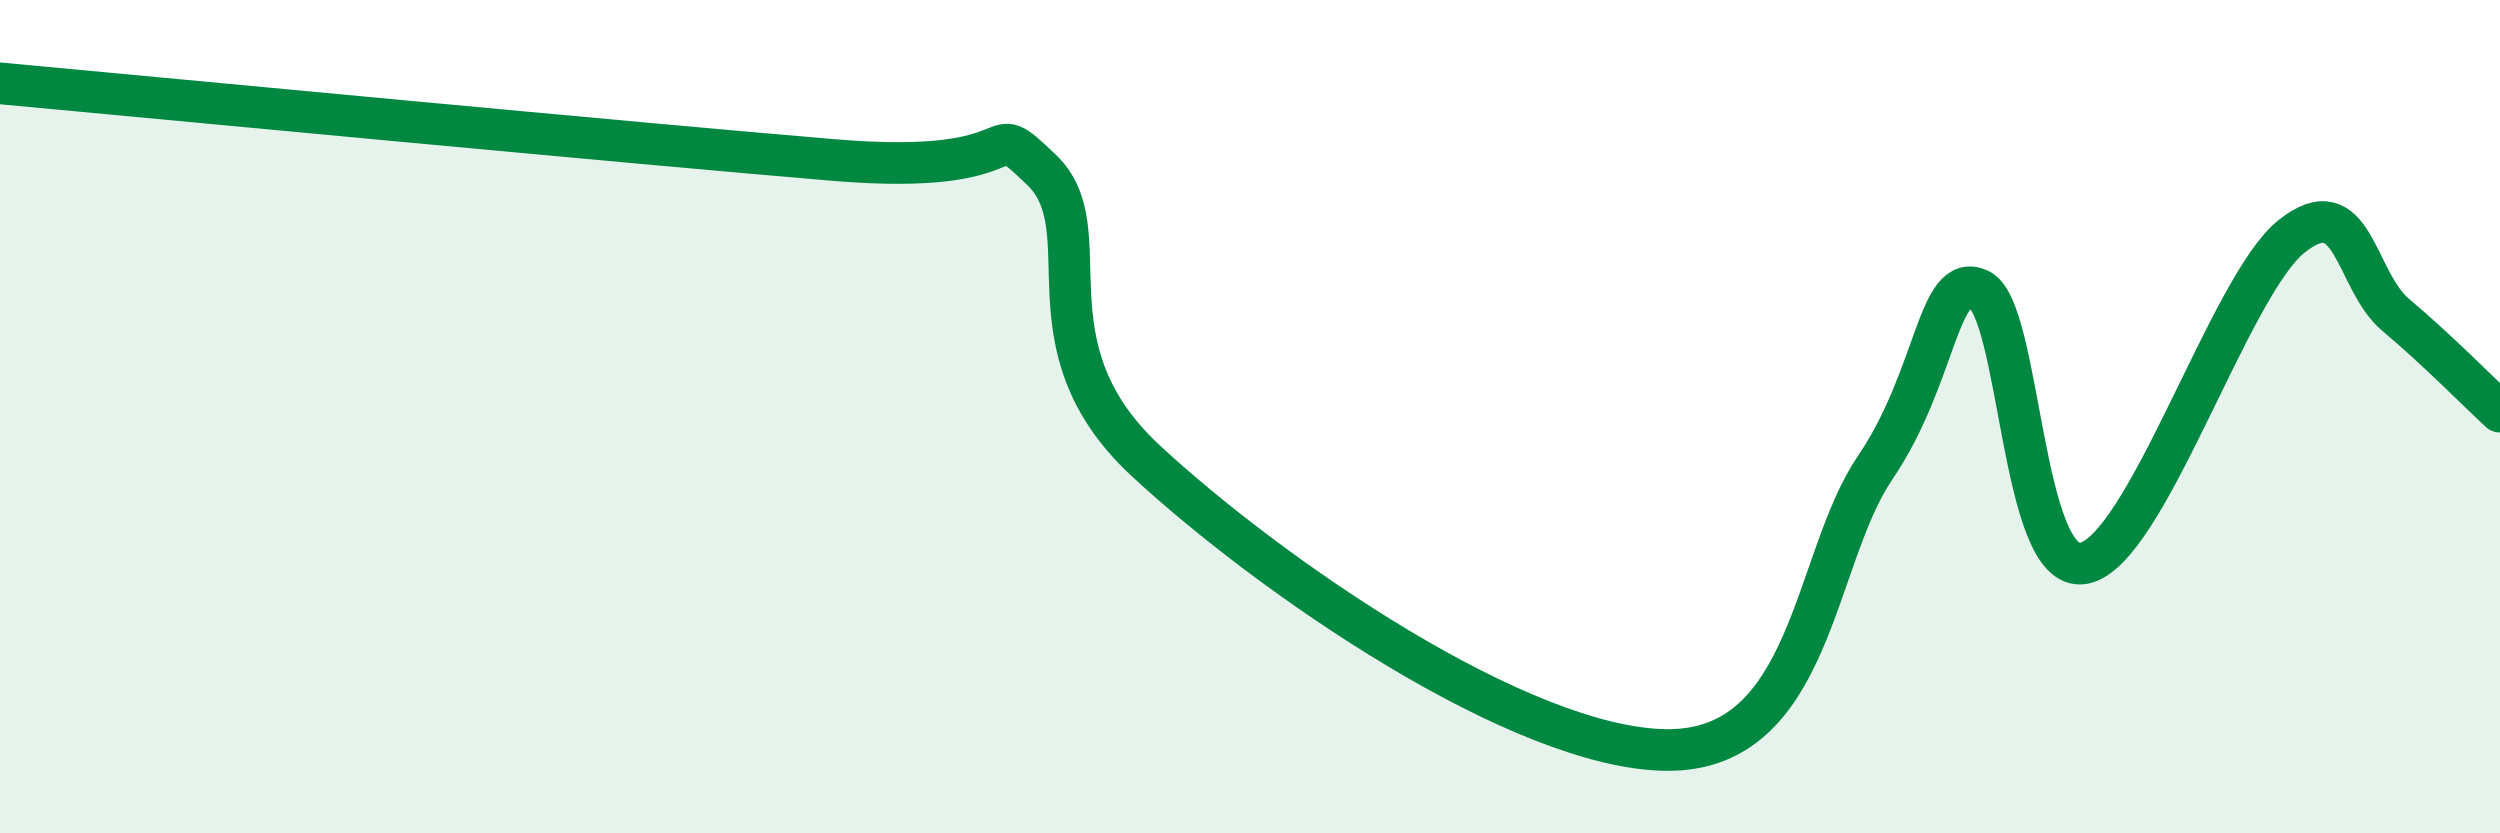
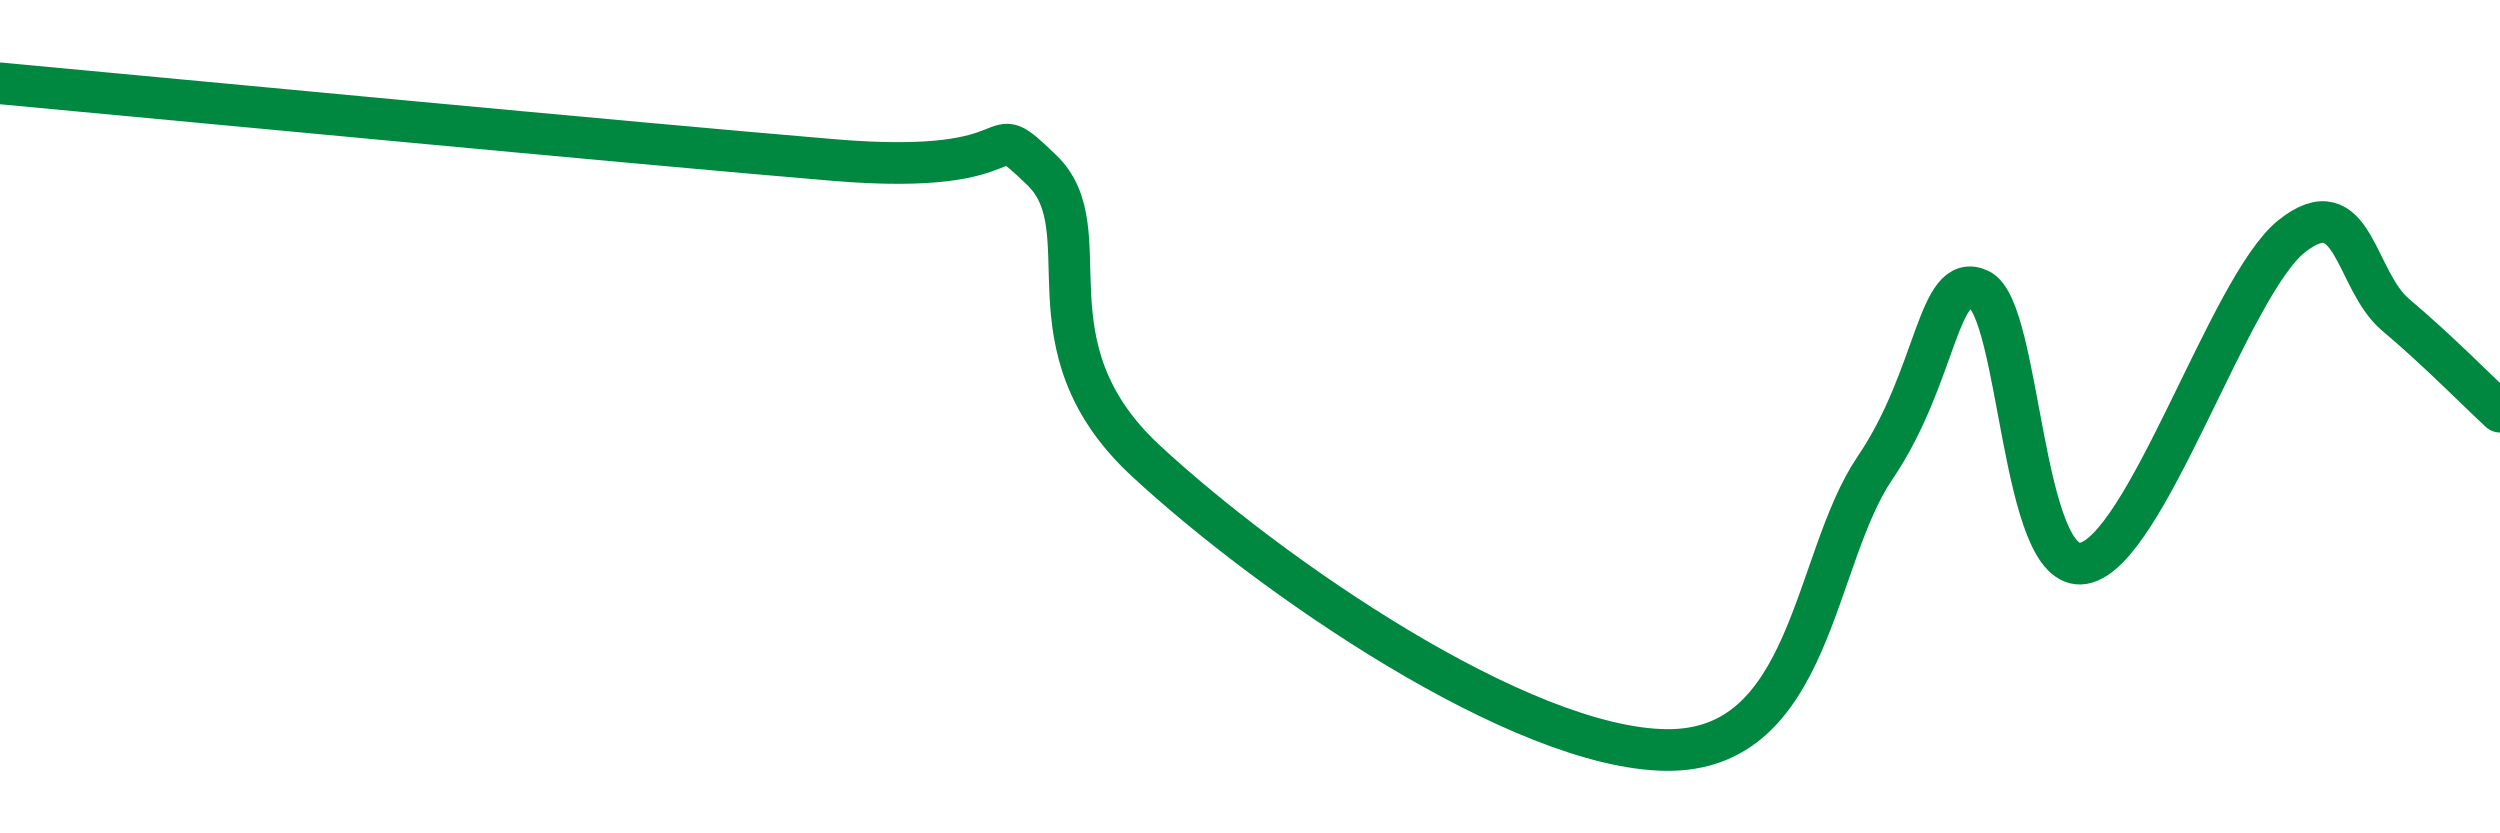
<svg xmlns="http://www.w3.org/2000/svg" width="60" height="20" viewBox="0 0 60 20">
-   <path d="M 0,2 C 4,2.37 15,3.42 20,3.84 C 25,4.26 23.5,2.64 25,4.08 C 26.5,5.52 24.5,8.28 27.5,11.06 C 30.5,13.84 36.5,17.97 40,18 C 43.5,18.03 43.5,13.44 45,11.23 C 46.5,9.02 46.5,6.49 47.5,6.95 C 48.5,7.41 48.5,13.78 50,13.52 C 51.5,13.26 53.5,6.86 55,5.67 C 56.5,4.48 56.5,6.72 57.5,7.56 C 58.5,8.4 59.5,9.42 60,9.88L60 20L0 20Z" fill="#008740" opacity="0.1" stroke-linecap="round" stroke-linejoin="round" />
  <path d="M 0,2 C 4,2.37 15,3.42 20,3.84 C 25,4.26 23.5,2.64 25,4.08 C 26.5,5.52 24.5,8.28 27.5,11.06 C 30.5,13.84 36.5,17.97 40,18 C 43.5,18.03 43.5,13.44 45,11.23 C 46.5,9.02 46.5,6.49 47.5,6.95 C 48.5,7.41 48.5,13.78 50,13.52 C 51.5,13.26 53.5,6.86 55,5.67 C 56.5,4.48 56.5,6.72 57.5,7.56 C 58.5,8.4 59.5,9.42 60,9.88" stroke="#008740" stroke-width="1" fill="none" stroke-linecap="round" stroke-linejoin="round" />
</svg>